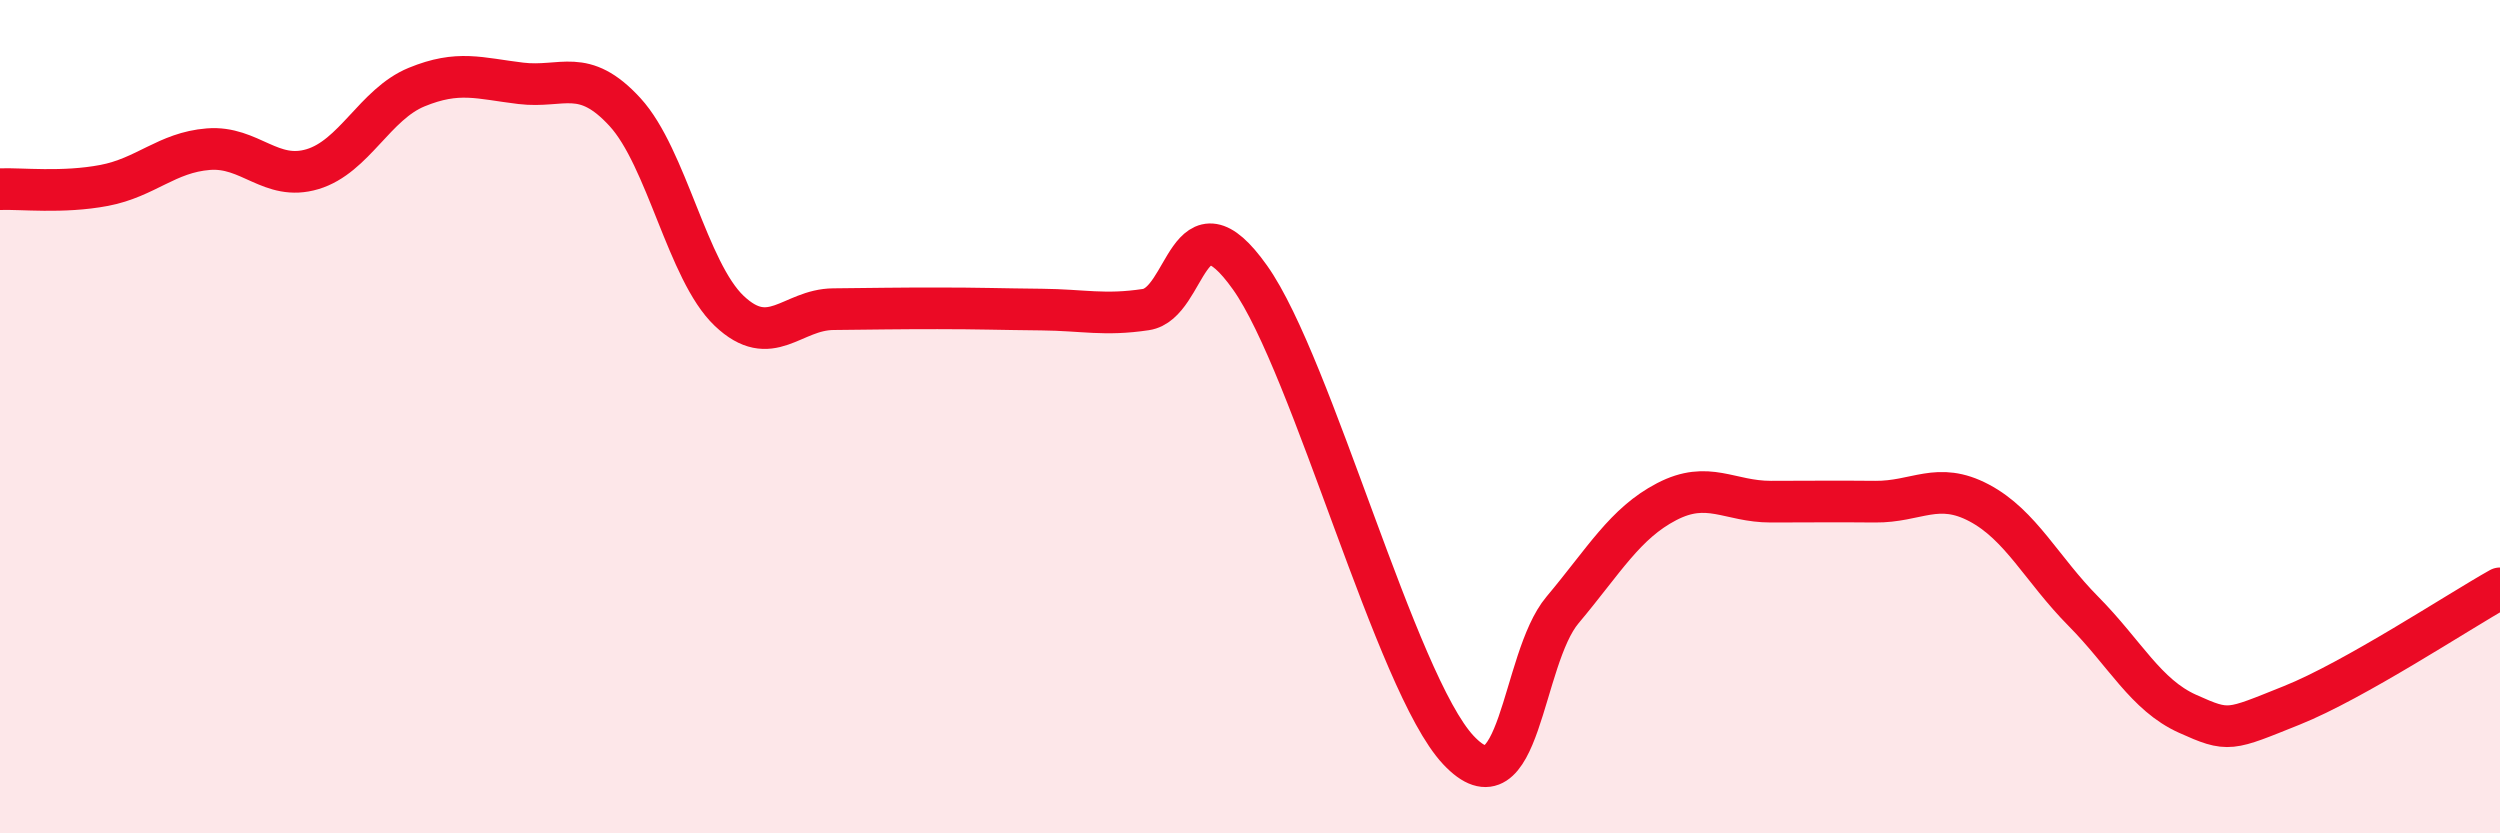
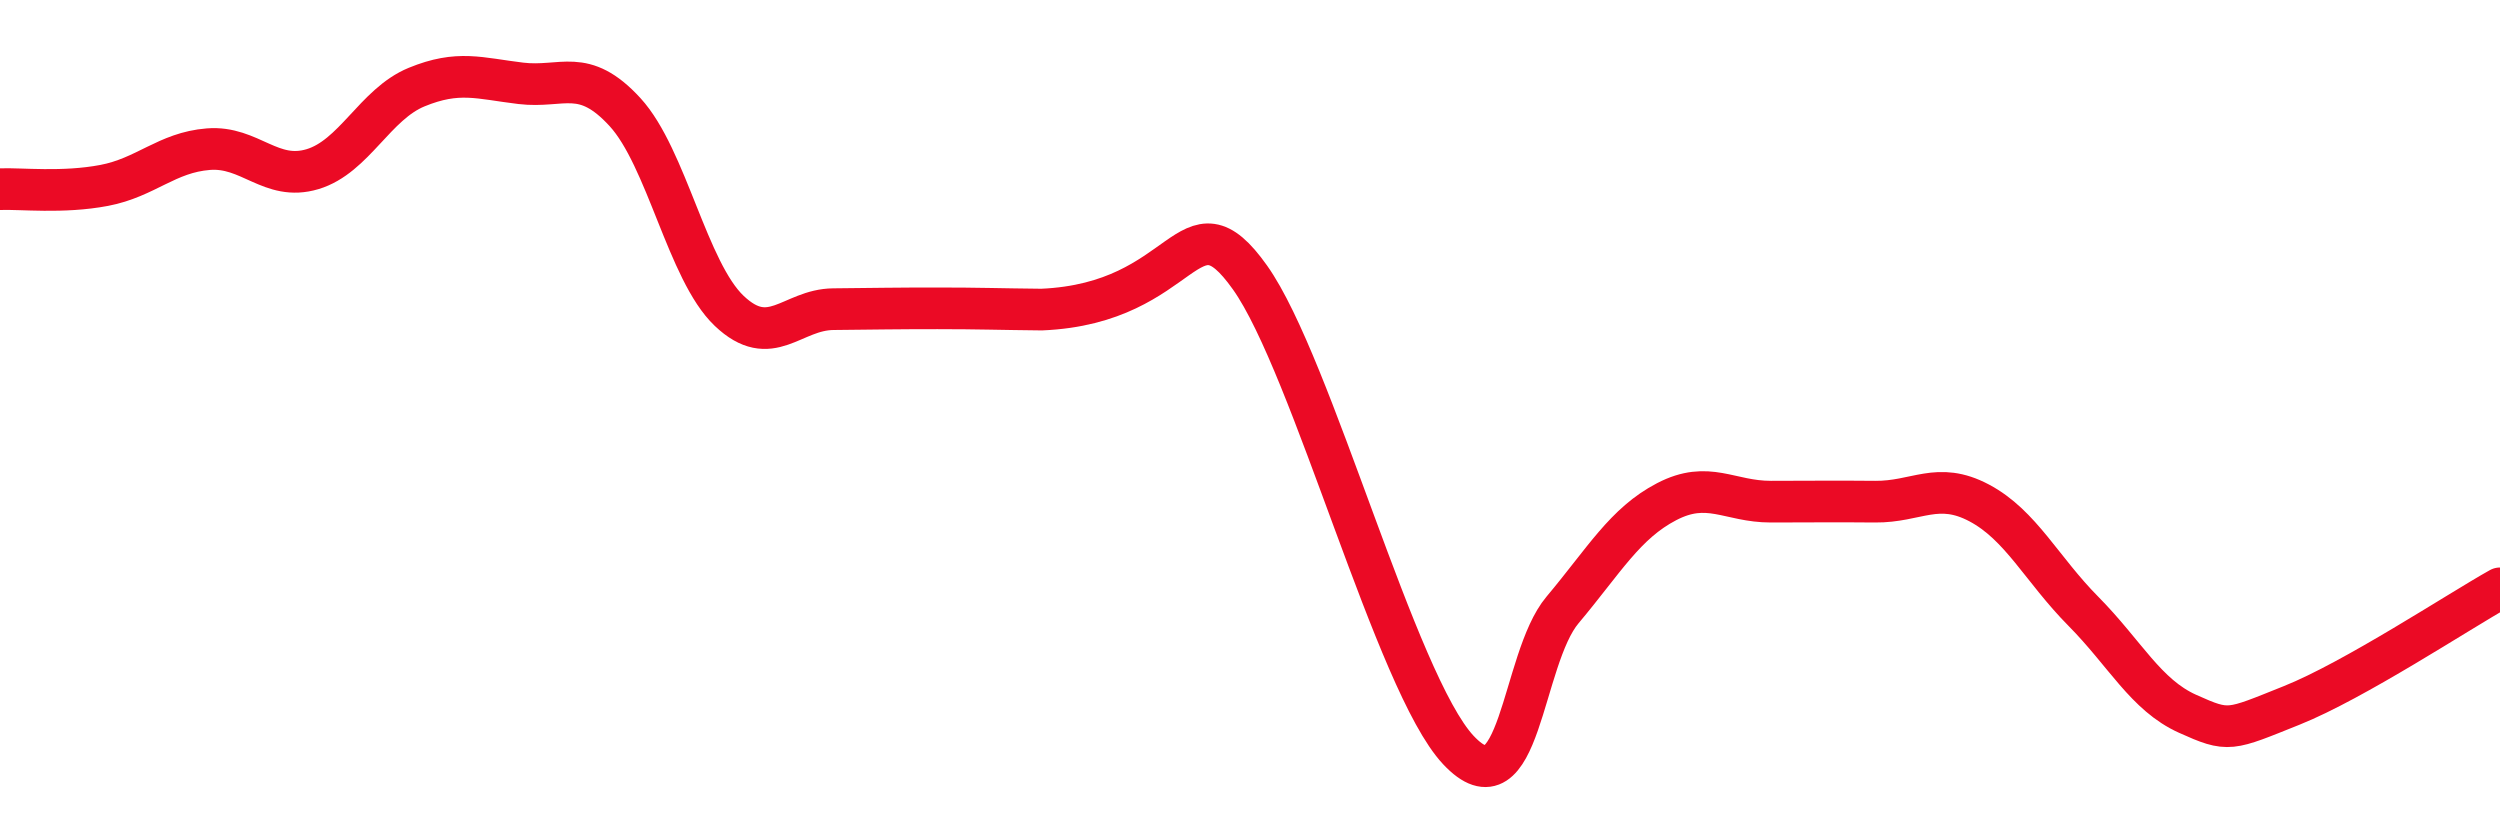
<svg xmlns="http://www.w3.org/2000/svg" width="60" height="20" viewBox="0 0 60 20">
-   <path d="M 0,4.54 C 0.5,4.52 1.5,4.64 2.5,4.45 C 3.5,4.26 4,3.66 5,3.58 C 6,3.5 6.5,4.36 7.5,4.06 C 8.5,3.76 9,2.5 10,2.09 C 11,1.68 11.5,1.88 12.5,2 C 13.5,2.12 14,1.6 15,2.69 C 16,3.78 16.5,6.51 17.5,7.46 C 18.5,8.41 19,7.43 20,7.42 C 21,7.41 21.5,7.4 22.5,7.4 C 23.5,7.4 24,7.42 25,7.43 C 26,7.44 26.5,7.58 27.5,7.43 C 28.5,7.28 28.5,4.55 30,6.66 C 31.5,8.77 33.5,16.4 35,18 C 36.5,19.6 36.5,15.83 37.5,14.64 C 38.5,13.45 39,12.56 40,12.04 C 41,11.52 41.5,12.04 42.5,12.04 C 43.5,12.04 44,12.03 45,12.04 C 46,12.05 46.5,11.54 47.5,12.07 C 48.5,12.6 49,13.66 50,14.67 C 51,15.68 51.5,16.68 52.5,17.13 C 53.5,17.58 53.5,17.53 55,16.93 C 56.5,16.33 59,14.68 60,14.12L60 20L0 20Z" fill="#EB0A25" opacity="0.1" stroke-linecap="round" stroke-linejoin="round" />
-   <path d="M 0,4.54 C 0.5,4.52 1.5,4.64 2.5,4.45 C 3.5,4.26 4,3.66 5,3.58 C 6,3.5 6.5,4.36 7.5,4.06 C 8.5,3.76 9,2.5 10,2.09 C 11,1.68 11.5,1.88 12.5,2 C 13.5,2.12 14,1.6 15,2.69 C 16,3.78 16.5,6.51 17.5,7.46 C 18.5,8.41 19,7.43 20,7.42 C 21,7.41 21.5,7.4 22.5,7.4 C 23.5,7.4 24,7.42 25,7.43 C 26,7.44 26.5,7.58 27.5,7.43 C 28.5,7.28 28.5,4.55 30,6.66 C 31.5,8.77 33.5,16.4 35,18 C 36.5,19.6 36.5,15.83 37.5,14.64 C 38.5,13.45 39,12.56 40,12.04 C 41,11.52 41.5,12.04 42.5,12.04 C 43.5,12.04 44,12.03 45,12.04 C 46,12.05 46.5,11.54 47.5,12.07 C 48.5,12.6 49,13.66 50,14.67 C 51,15.68 51.5,16.68 52.5,17.13 C 53.5,17.58 53.5,17.53 55,16.93 C 56.5,16.33 59,14.68 60,14.12" stroke="#EB0A25" stroke-width="1" fill="none" stroke-linecap="round" stroke-linejoin="round" />
+   <path d="M 0,4.54 C 0.5,4.52 1.5,4.64 2.5,4.45 C 3.5,4.26 4,3.66 5,3.58 C 6,3.5 6.5,4.36 7.5,4.06 C 8.5,3.76 9,2.5 10,2.09 C 11,1.68 11.5,1.88 12.5,2 C 13.5,2.12 14,1.6 15,2.69 C 16,3.78 16.5,6.51 17.5,7.46 C 18.5,8.41 19,7.43 20,7.42 C 21,7.41 21.5,7.4 22.5,7.4 C 23.5,7.4 24,7.42 25,7.43 C 28.5,7.28 28.5,4.55 30,6.66 C 31.5,8.77 33.5,16.4 35,18 C 36.5,19.6 36.5,15.83 37.5,14.64 C 38.5,13.45 39,12.56 40,12.04 C 41,11.52 41.5,12.04 42.5,12.04 C 43.5,12.04 44,12.03 45,12.04 C 46,12.05 46.5,11.54 47.5,12.07 C 48.5,12.6 49,13.66 50,14.67 C 51,15.68 51.5,16.68 52.5,17.13 C 53.5,17.58 53.5,17.53 55,16.93 C 56.5,16.33 59,14.68 60,14.12" stroke="#EB0A25" stroke-width="1" fill="none" stroke-linecap="round" stroke-linejoin="round" />
</svg>